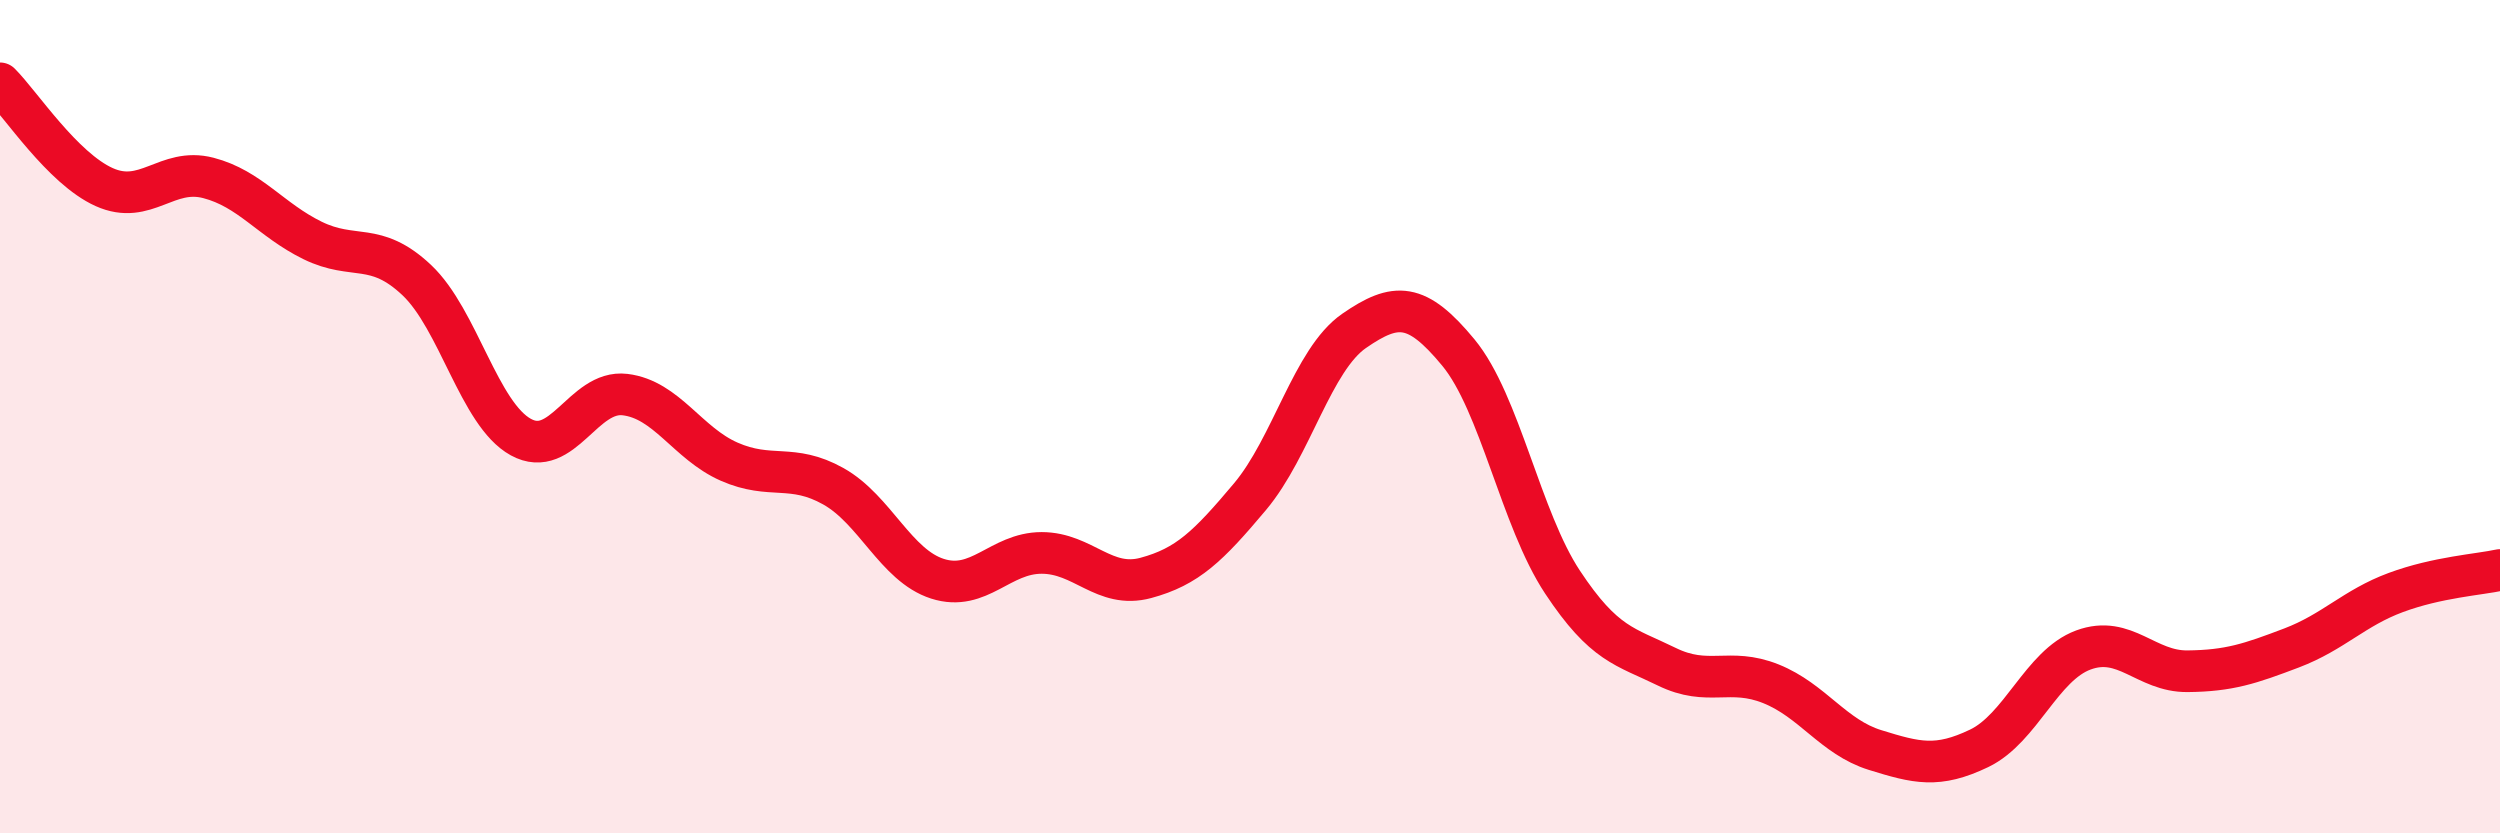
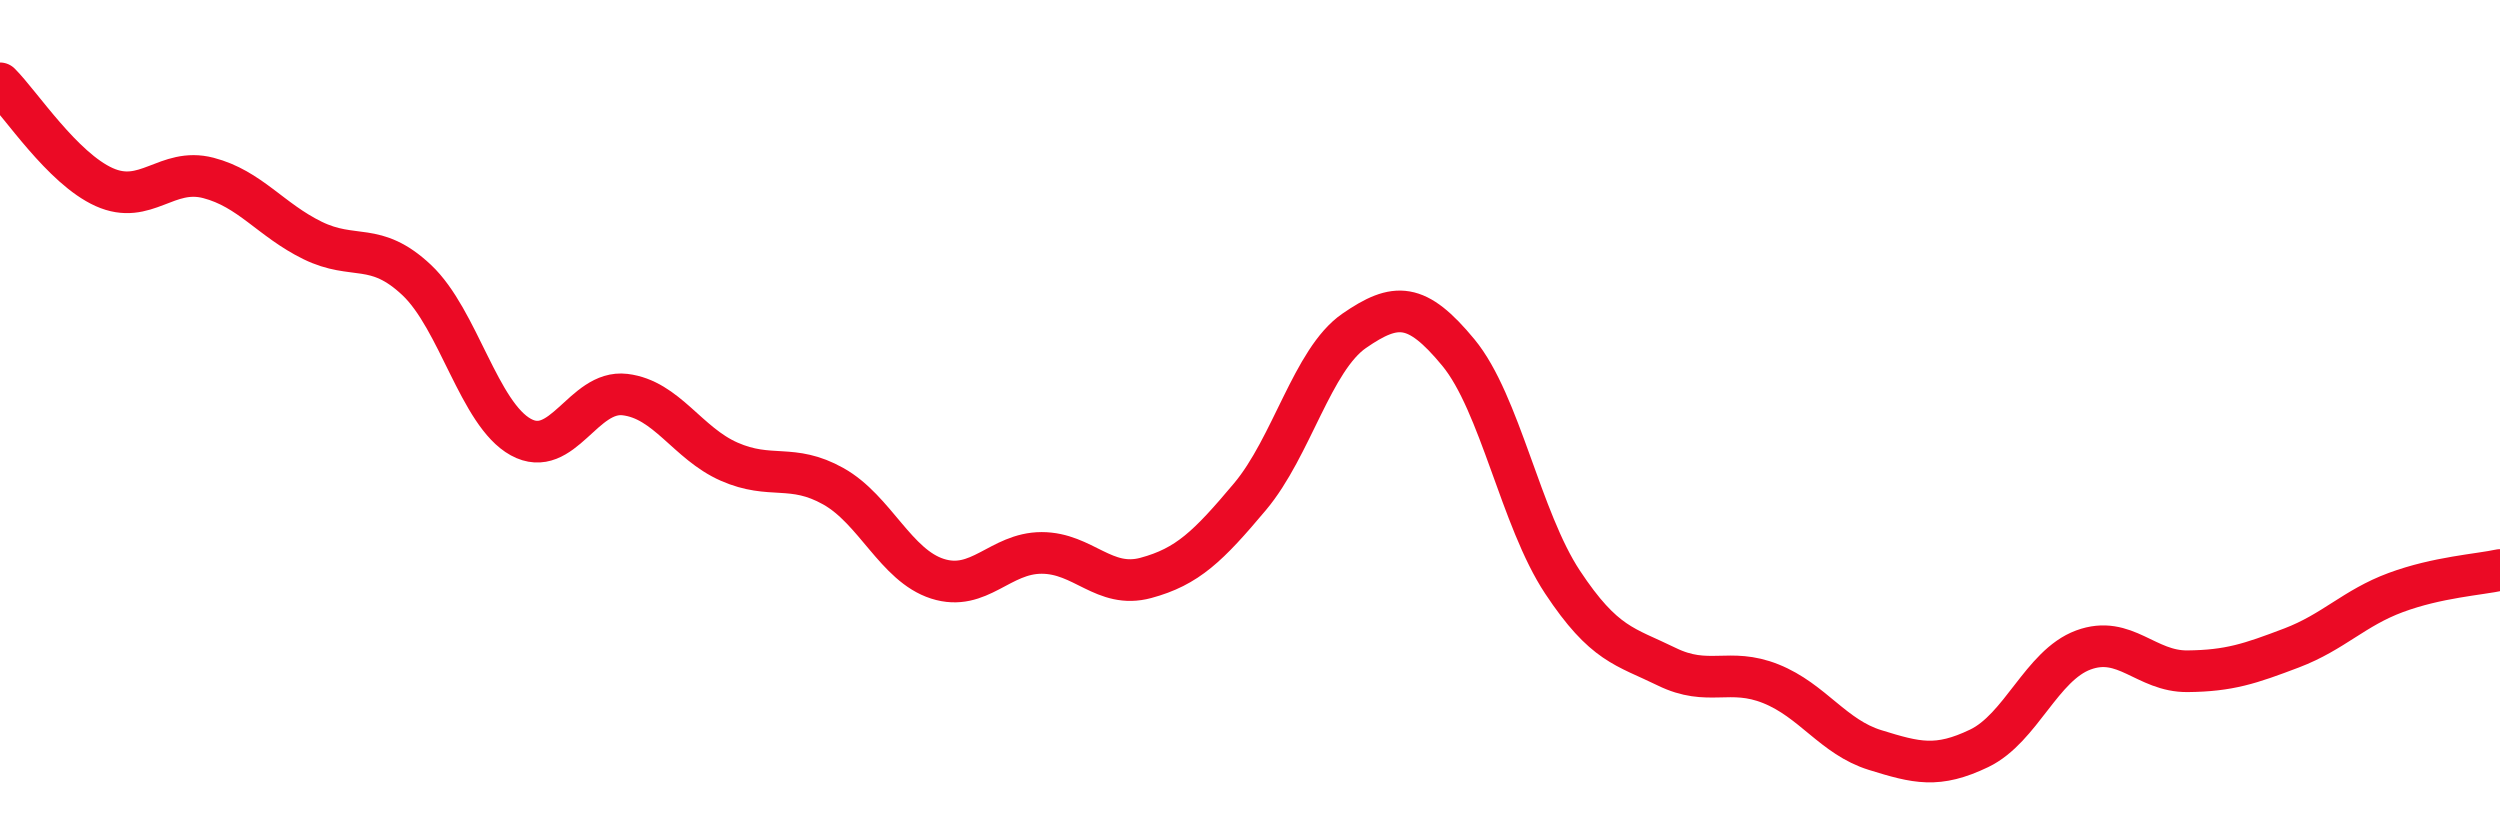
<svg xmlns="http://www.w3.org/2000/svg" width="60" height="20" viewBox="0 0 60 20">
-   <path d="M 0,2 C 0.5,2.5 1.5,4.04 2.5,4.49 C 3.5,4.94 4,4.01 5,4.27 C 6,4.53 6.5,5.28 7.5,5.77 C 8.5,6.26 9,5.78 10,6.72 C 11,7.66 11.5,9.94 12.5,10.49 C 13.5,11.04 14,9.35 15,9.47 C 16,9.59 16.5,10.64 17.5,11.08 C 18.5,11.52 19,11.11 20,11.67 C 21,12.23 21.5,13.57 22.5,13.89 C 23.5,14.21 24,13.27 25,13.27 C 26,13.27 26.5,14.14 27.5,13.87 C 28.5,13.6 29,13.11 30,11.92 C 31,10.73 31.5,8.63 32.5,7.94 C 33.5,7.25 34,7.25 35,8.46 C 36,9.67 36.5,12.46 37.5,13.97 C 38.5,15.48 39,15.51 40,16 C 41,16.49 41.5,16.01 42.5,16.41 C 43.5,16.81 44,17.69 45,18 C 46,18.31 46.5,18.44 47.5,17.96 C 48.5,17.48 49,15.97 50,15.6 C 51,15.23 51.5,16.12 52.5,16.11 C 53.5,16.1 54,15.93 55,15.55 C 56,15.17 56.5,14.59 57.5,14.22 C 58.5,13.85 59.5,13.79 60,13.68L60 20L0 20Z" fill="#EB0A25" opacity="0.1" stroke-linecap="round" stroke-linejoin="round" />
  <path d="M 0,2 C 0.5,2.5 1.5,4.04 2.5,4.49 C 3.5,4.94 4,4.01 5,4.27 C 6,4.53 6.5,5.28 7.5,5.77 C 8.5,6.26 9,5.78 10,6.72 C 11,7.66 11.5,9.94 12.5,10.49 C 13.5,11.04 14,9.35 15,9.47 C 16,9.59 16.5,10.64 17.5,11.08 C 18.5,11.52 19,11.11 20,11.67 C 21,12.23 21.5,13.57 22.5,13.89 C 23.5,14.21 24,13.27 25,13.27 C 26,13.27 26.5,14.14 27.5,13.87 C 28.5,13.6 29,13.11 30,11.92 C 31,10.73 31.5,8.63 32.5,7.94 C 33.5,7.25 34,7.25 35,8.46 C 36,9.67 36.5,12.46 37.5,13.97 C 38.5,15.48 39,15.51 40,16 C 41,16.49 41.5,16.01 42.5,16.41 C 43.5,16.81 44,17.69 45,18 C 46,18.31 46.5,18.44 47.5,17.96 C 48.5,17.48 49,15.97 50,15.6 C 51,15.23 51.5,16.12 52.5,16.11 C 53.5,16.1 54,15.93 55,15.55 C 56,15.17 56.5,14.59 57.5,14.22 C 58.5,13.85 59.5,13.79 60,13.68" stroke="#EB0A25" stroke-width="1" fill="none" stroke-linecap="round" stroke-linejoin="round" />
</svg>